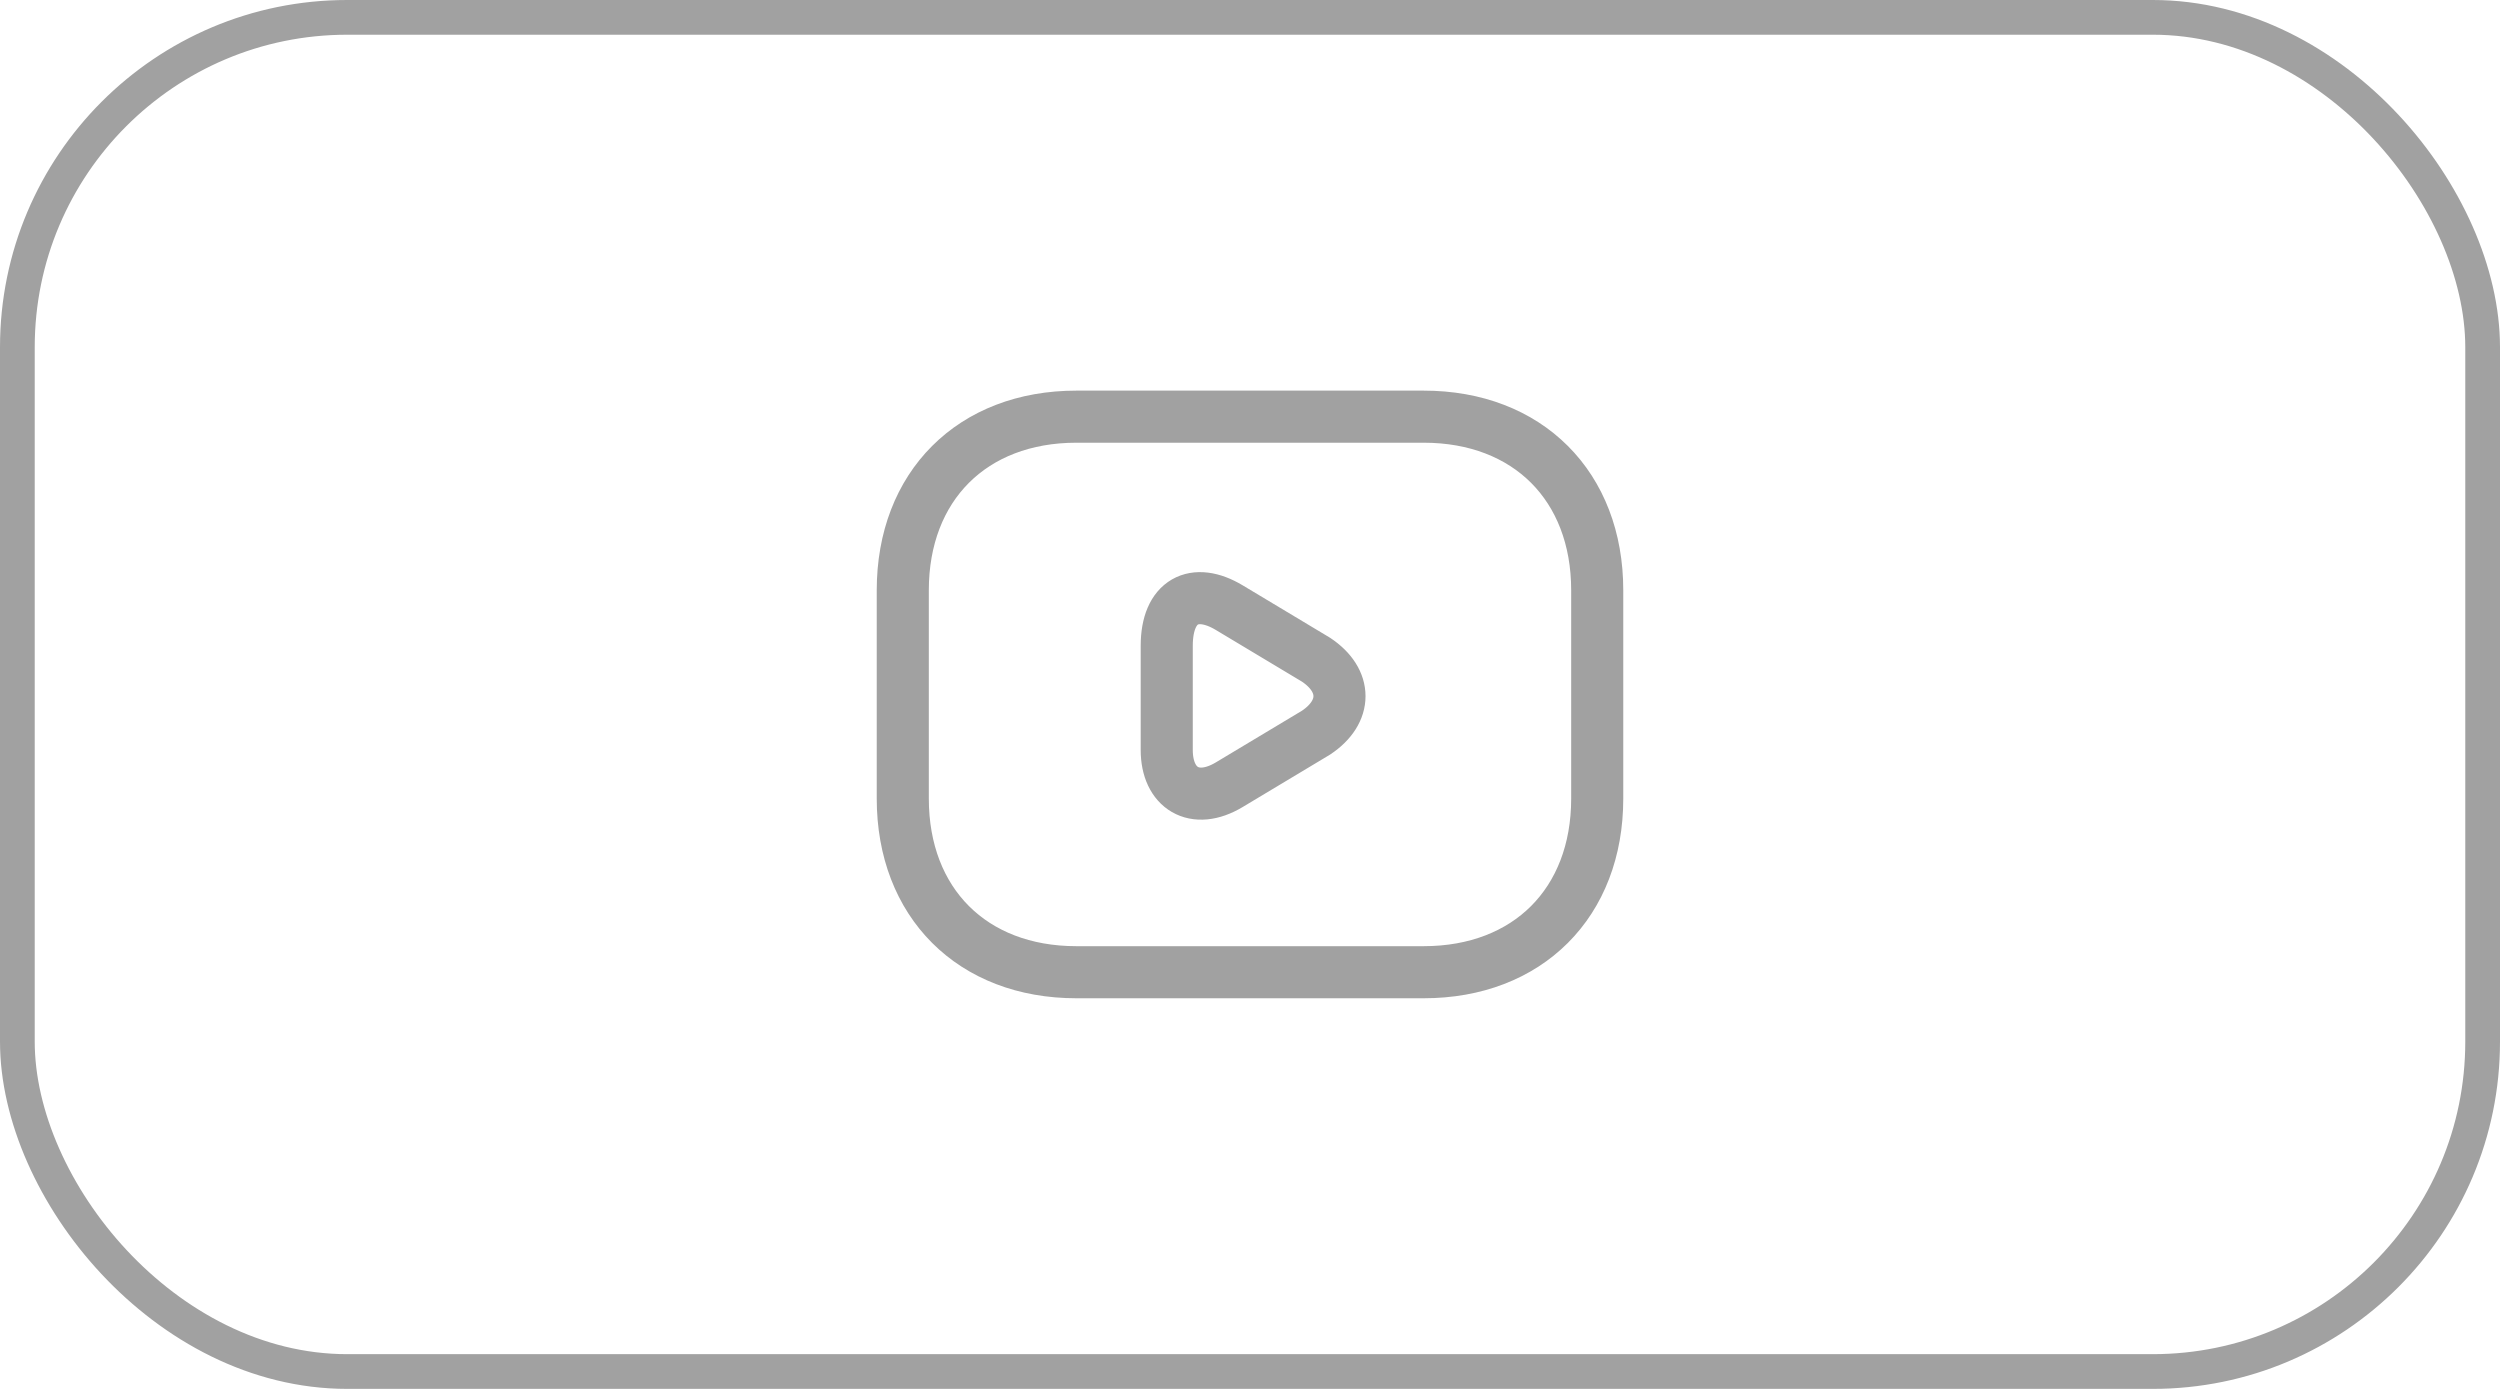
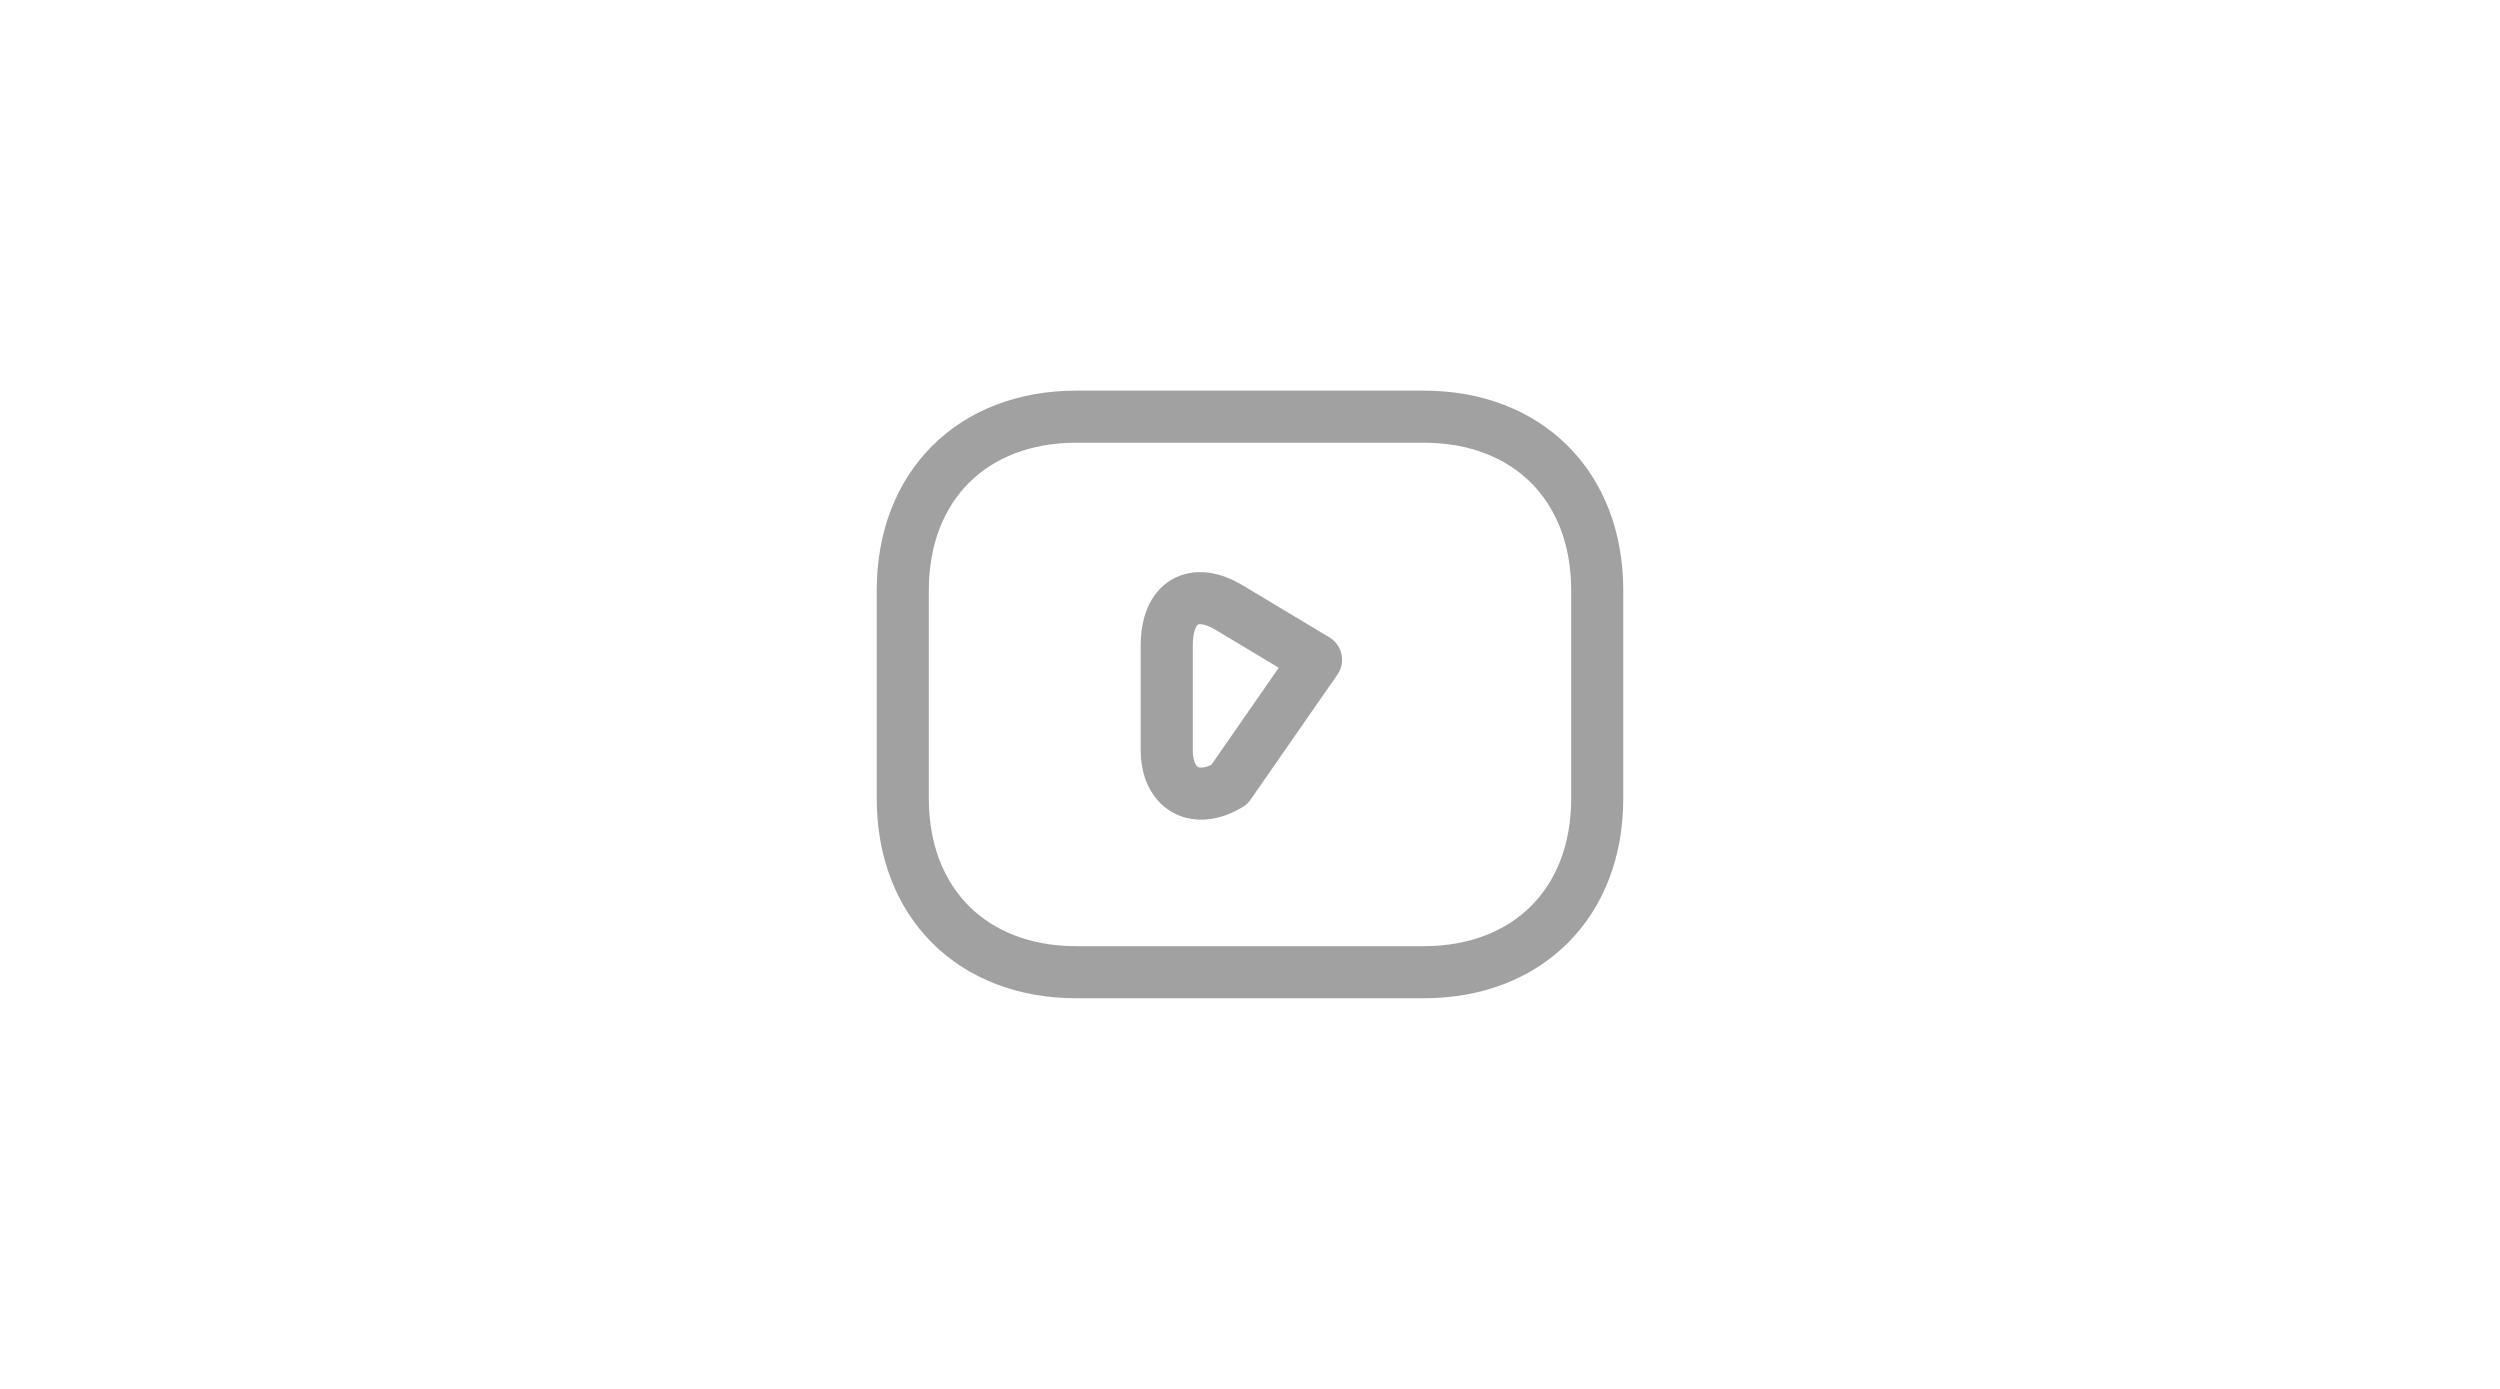
<svg xmlns="http://www.w3.org/2000/svg" width="72" height="40" viewBox="0 0 72 40" fill="none">
-   <rect x="0.5" y="0.5" width="71" height="39" rx="9.5" stroke="#A1A1A1" />
  <path d="M41 28H31C28 28 26 26 26 23V17C26 14 28 12 31 12H41C44 12 46 14 46 17V23C46 26 44 28 41 28Z" stroke="#A1A1A1" stroke-width="1.5" stroke-miterlimit="10" stroke-linecap="round" stroke-linejoin="round" />
-   <path d="M35.402 17.5L37.902 19C38.802 19.6 38.802 20.5 37.902 21.1L35.402 22.6C34.402 23.2 33.602 22.7 33.602 21.6V18.6C33.602 17.3 34.402 16.9 35.402 17.5Z" stroke="#A1A1A1" stroke-width="1.5" stroke-miterlimit="10" stroke-linecap="round" stroke-linejoin="round" />
+   <path d="M35.402 17.5L37.902 19L35.402 22.6C34.402 23.2 33.602 22.7 33.602 21.6V18.6C33.602 17.3 34.402 16.9 35.402 17.5Z" stroke="#A1A1A1" stroke-width="1.5" stroke-miterlimit="10" stroke-linecap="round" stroke-linejoin="round" />
</svg>